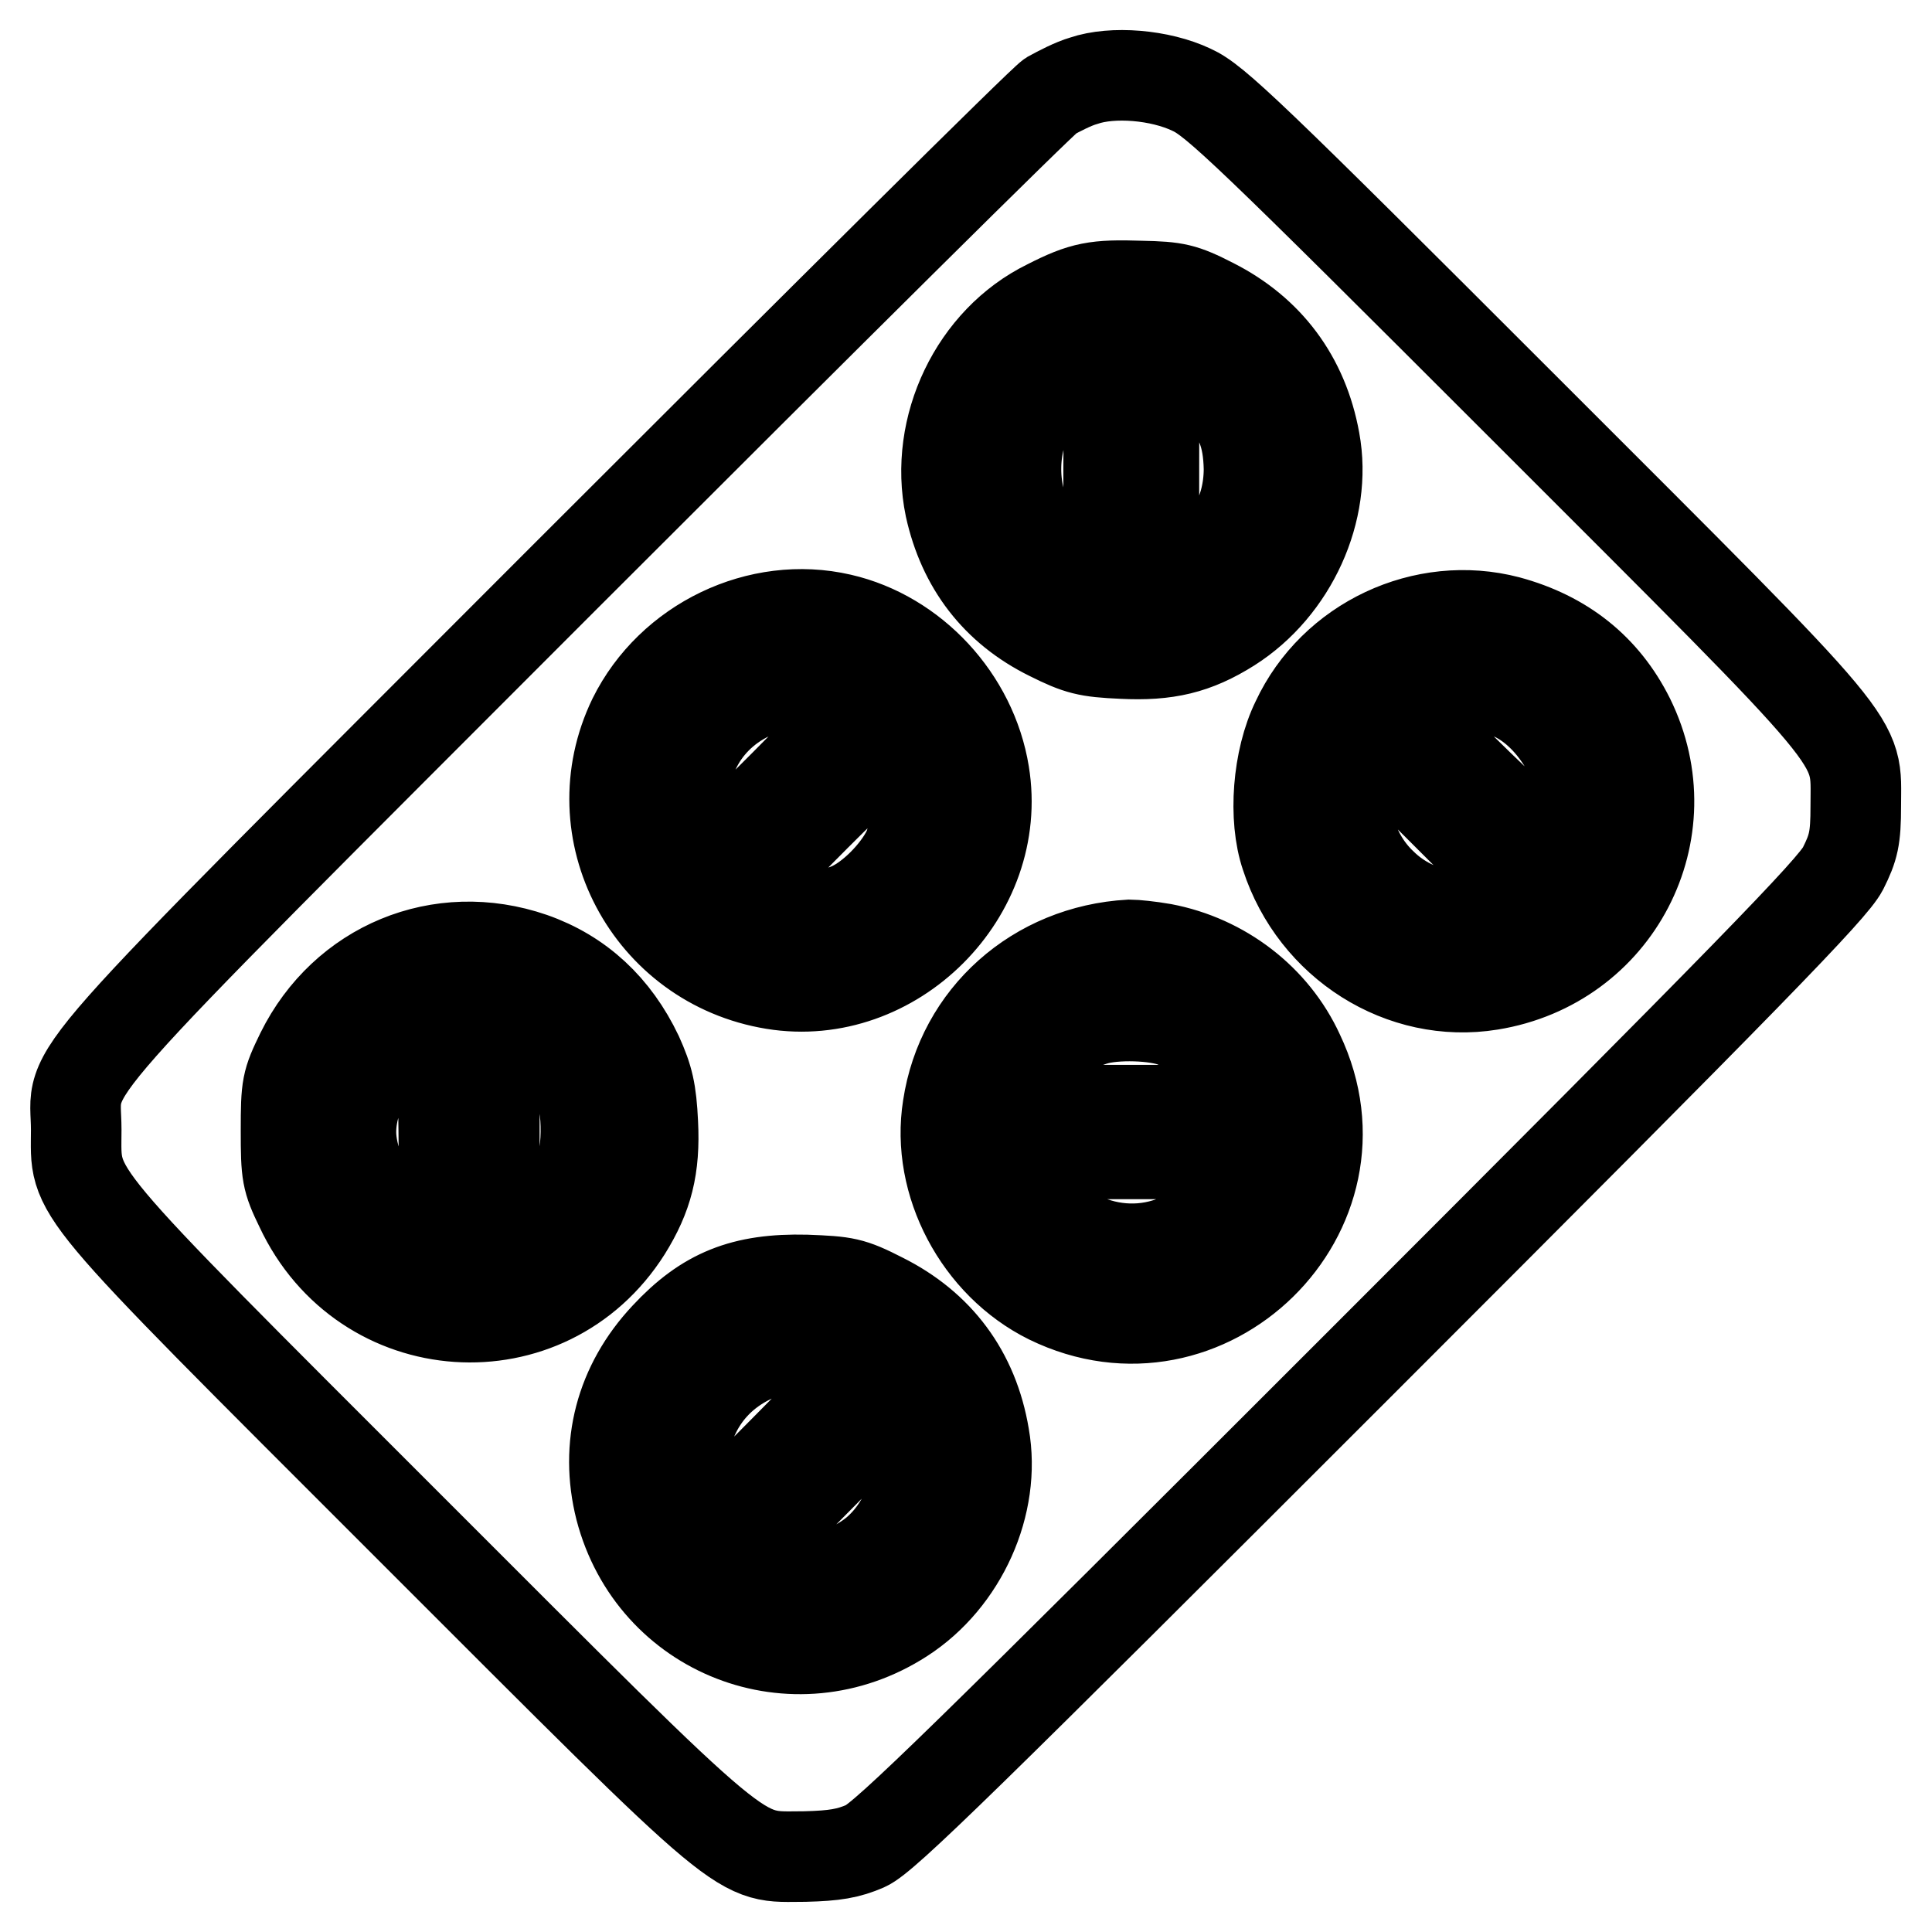
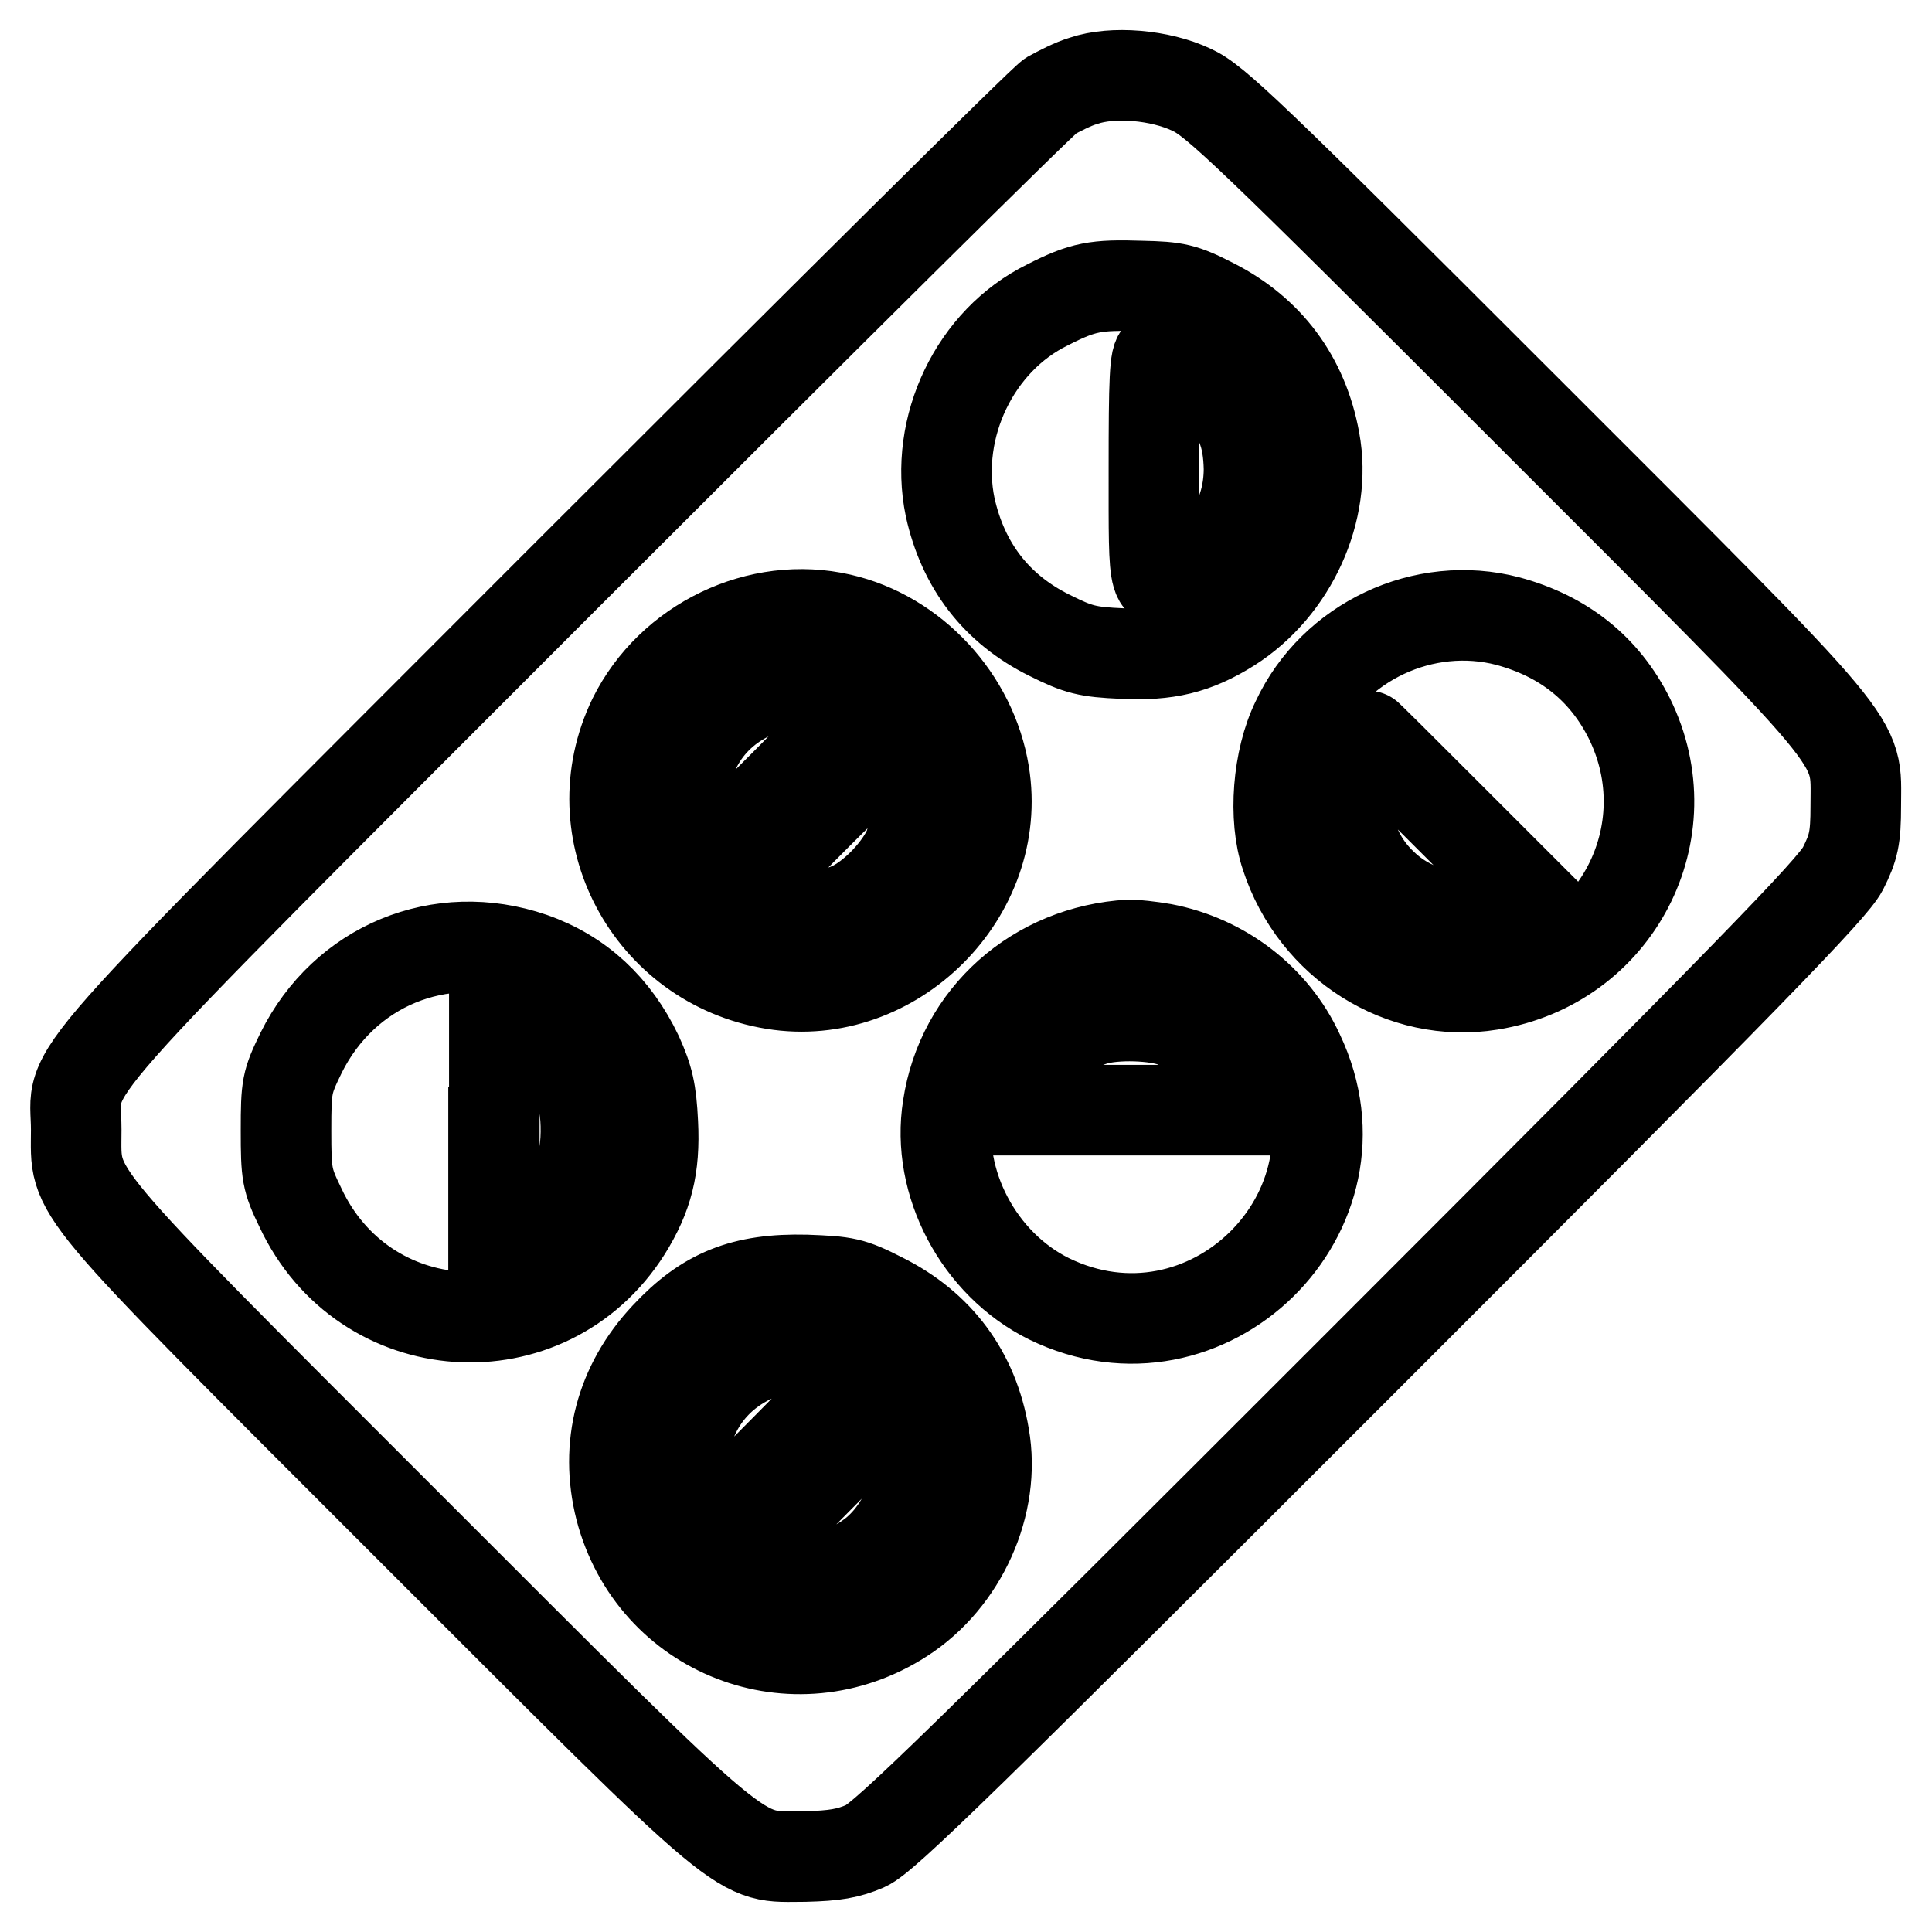
<svg xmlns="http://www.w3.org/2000/svg" version="1.1" x="0px" y="0px" viewBox="0 0 256 256" enable-background="new 0 0 256 256" xml:space="preserve">
  <g>
    <g>
      <g>
        <path stroke-width="12" fill-opacity="0" stroke="#000000" d="M143.6,10.7c-1.4,0.4-3.3,1.4-4.4,2c-1.1,0.7-30,29.4-64.4,63.8c-69.9,70-64.7,64.1-64.7,73.2c0,8.9-2.1,6.4,43.9,52.4c46.2,46.2,43.5,43.9,52.7,43.9c3.9-0.1,5.7-0.4,8-1.4c2.5-1.1,13.5-11.9,65.4-63.8c52-52,62.7-63,64.1-65.7c1.4-2.8,1.7-4,1.7-8.3c0-9.3,2.2-6.6-43.9-52.7c-36.4-36.4-41-40.8-44.1-42.2C153.7,9.9,147.4,9.4,143.6,10.7z M160.7,40.2c7.3,3.7,12,9.9,13.5,18.2c1.7,9.2-3,19.5-11.2,24.7c-4.6,2.9-8.4,3.8-14.3,3.5c-4.6-0.2-5.8-0.5-9.6-2.4c-7.1-3.5-11.5-9.3-13.2-17c-2.2-10.6,3.3-22.1,12.9-26.8c4.7-2.4,6.4-2.7,12.4-2.5C155.8,38,156.8,38.2,160.7,40.2z M111.4,82c9.6,2.2,17.4,10.6,19,20.5c2.6,15.9-12,30.5-27.9,27.9c-16.5-2.7-25.8-20.3-18.6-35.2C88.9,85.1,100.6,79.5,111.4,82z M199.8,82.3c7.4,2,12.8,6.3,16.1,12.9c7.4,15-1.7,32.6-18.4,35.3c-11.7,1.9-23.3-5.4-27.1-17.1c-1.7-5-1.1-12.8,1.4-17.9C176.7,85,188.7,79.4,199.8,82.3z M70.5,126.9c6.3,2.2,11,6.6,14,12.9c1.4,3.1,1.8,4.8,2,9c0.3,5.9-0.7,9.7-3.5,14.2c-10.5,16.6-34.8,15-43.2-3c-1.8-3.7-1.9-4.4-1.9-10.2c0-5.9,0.1-6.4,2-10.3C45.6,128,58.3,122.7,70.5,126.9z M154.1,125.7c7.9,1.5,14.7,6.7,18,13.9c10,21-12.2,42.7-33.1,32.5c-9.3-4.6-15-15.4-13.4-25.4c1.8-12,11.7-20.8,24.1-21.5C150.4,125.2,152.4,125.4,154.1,125.7z M116.9,172c7.4,3.7,12.1,9.9,13.5,18.3c1.6,9-2.9,19-10.8,24.1c-14.4,9.3-33.1,2-37.4-14.5c-2.1-8.3,0-16.4,6-22.8c5.3-5.7,10.3-7.7,18.6-7.5C112,169.8,112.8,169.9,116.9,172z" />
-         <path stroke-width="12" fill-opacity="0" stroke="#000000" d="M143.6,47.9c-11.6,5.1-12.1,22.3-0.7,28.2c4.2,2.2,4,2.8,4-14C147,45.8,147.1,46.4,143.6,47.9z" />
        <path stroke-width="12" fill-opacity="0" stroke="#000000" d="M152.9,62.1c0,16.8-0.2,16.1,4.1,13.9c5.4-2.7,8.5-7.8,8.5-13.9c-0.1-4.4-1.1-7-4.1-10.3c-2.1-2.4-5.9-4.7-7.7-4.7C153,47.1,152.9,50.5,152.9,62.1z" />
        <path stroke-width="12" fill-opacity="0" stroke="#000000" d="M103.2,90.8c-7.6,1.7-12.5,7.6-12.6,15.1c0,3.3,1.5,8.6,2.5,8.6c0.5,0,21.3-20.9,21.3-21.4c0-0.6-4.2-2.1-6.8-2.4C106.3,90.5,104.3,90.5,103.2,90.8z" />
        <path stroke-width="12" fill-opacity="0" stroke="#000000" d="M108.1,108.1c-5.6,5.6-10.2,10.5-10.2,10.9c0,0.4,1.2,1.1,2.7,1.7c3.2,1.2,9,1,12.2-0.5c2.8-1.3,6-4.6,7.4-7.4c2-3.9,1.1-14.8-1.2-14.8C118.6,97.9,113.7,102.5,108.1,108.1z" />
-         <path stroke-width="12" fill-opacity="0" stroke="#000000" d="M191.6,90.6c-2.2,0.5-6.2,2.1-6.2,2.5c0,0.9,21.2,21.5,21.8,21.2c0.8-0.5,2.4-5.9,2.4-8c0-5.4-4.1-11.8-9-14.1C198,90.9,193.6,90.2,191.6,90.6z" />
        <path stroke-width="12" fill-opacity="0" stroke="#000000" d="M179.5,100.4c-2.4,5.6-0.9,12.5,3.7,16.8c4.4,4.3,11.6,5.6,17,3.1l2.7-1.2l-10.9-10.9c-6-6-10.9-10.9-11-10.9C180.8,97.3,180.2,98.7,179.5,100.4z" />
-         <path stroke-width="12" fill-opacity="0" stroke="#000000" d="M55.6,136c-5.1,2.4-9.1,8.5-9.1,14c0,3.3,1.8,7.8,4.2,10.3c2.2,2.4,7.3,5.5,8,4.9c0.1-0.2,0.2-7.1,0.1-15.4l-0.2-15.2L55.6,136z" />
        <path stroke-width="12" fill-opacity="0" stroke="#000000" d="M65.4,150v15.4l1.4-0.4c3.8-1.1,7.4-4.3,9.5-8.2c1.7-3.2,1.8-10.3,0.2-13.4c-2-3.9-5.2-6.6-9.5-8.3l-1.5-0.6V150z" />
        <path stroke-width="12" fill-opacity="0" stroke="#000000" d="M144.9,135.2c-4.1,1.2-8,5.1-9.5,9.5l-0.8,2.4H150h15.4l-0.4-1.4c-1.4-4.4-4.9-8.3-9.3-10.2C153.3,134.5,147.7,134.3,144.9,135.2z" />
-         <path stroke-width="12" fill-opacity="0" stroke="#000000" d="M134.8,154.2c2.7,9,12.8,13.7,21.3,10c4.5-2,7.4-5.2,8.8-10l0.4-1.3h-15.4h-15.4L134.8,154.2z" />
        <path stroke-width="12" fill-opacity="0" stroke="#000000" d="M101.4,179.2c-5.6,2-9.3,6.1-10.6,11.8c-0.7,3.5,0.1,8.5,1.7,10.5c1,1.2,1.2,1,11.6-9.5c10.1-10.2,10.6-10.8,9.5-11.6C110.9,178.3,105.2,177.8,101.4,179.2z" />
        <path stroke-width="12" fill-opacity="0" stroke="#000000" d="M108.3,196c-6,6-10.4,10.8-10.2,11.2c0.5,0.8,5.9,2.4,8,2.4c3,0,7.4-1.8,10-4c5-4.3,6.9-12,4.2-17.8c-0.6-1.4-1.2-2.5-1.3-2.5C118.9,185.4,114.1,190.1,108.3,196z" />
      </g>
    </g>
  </g>
</svg>